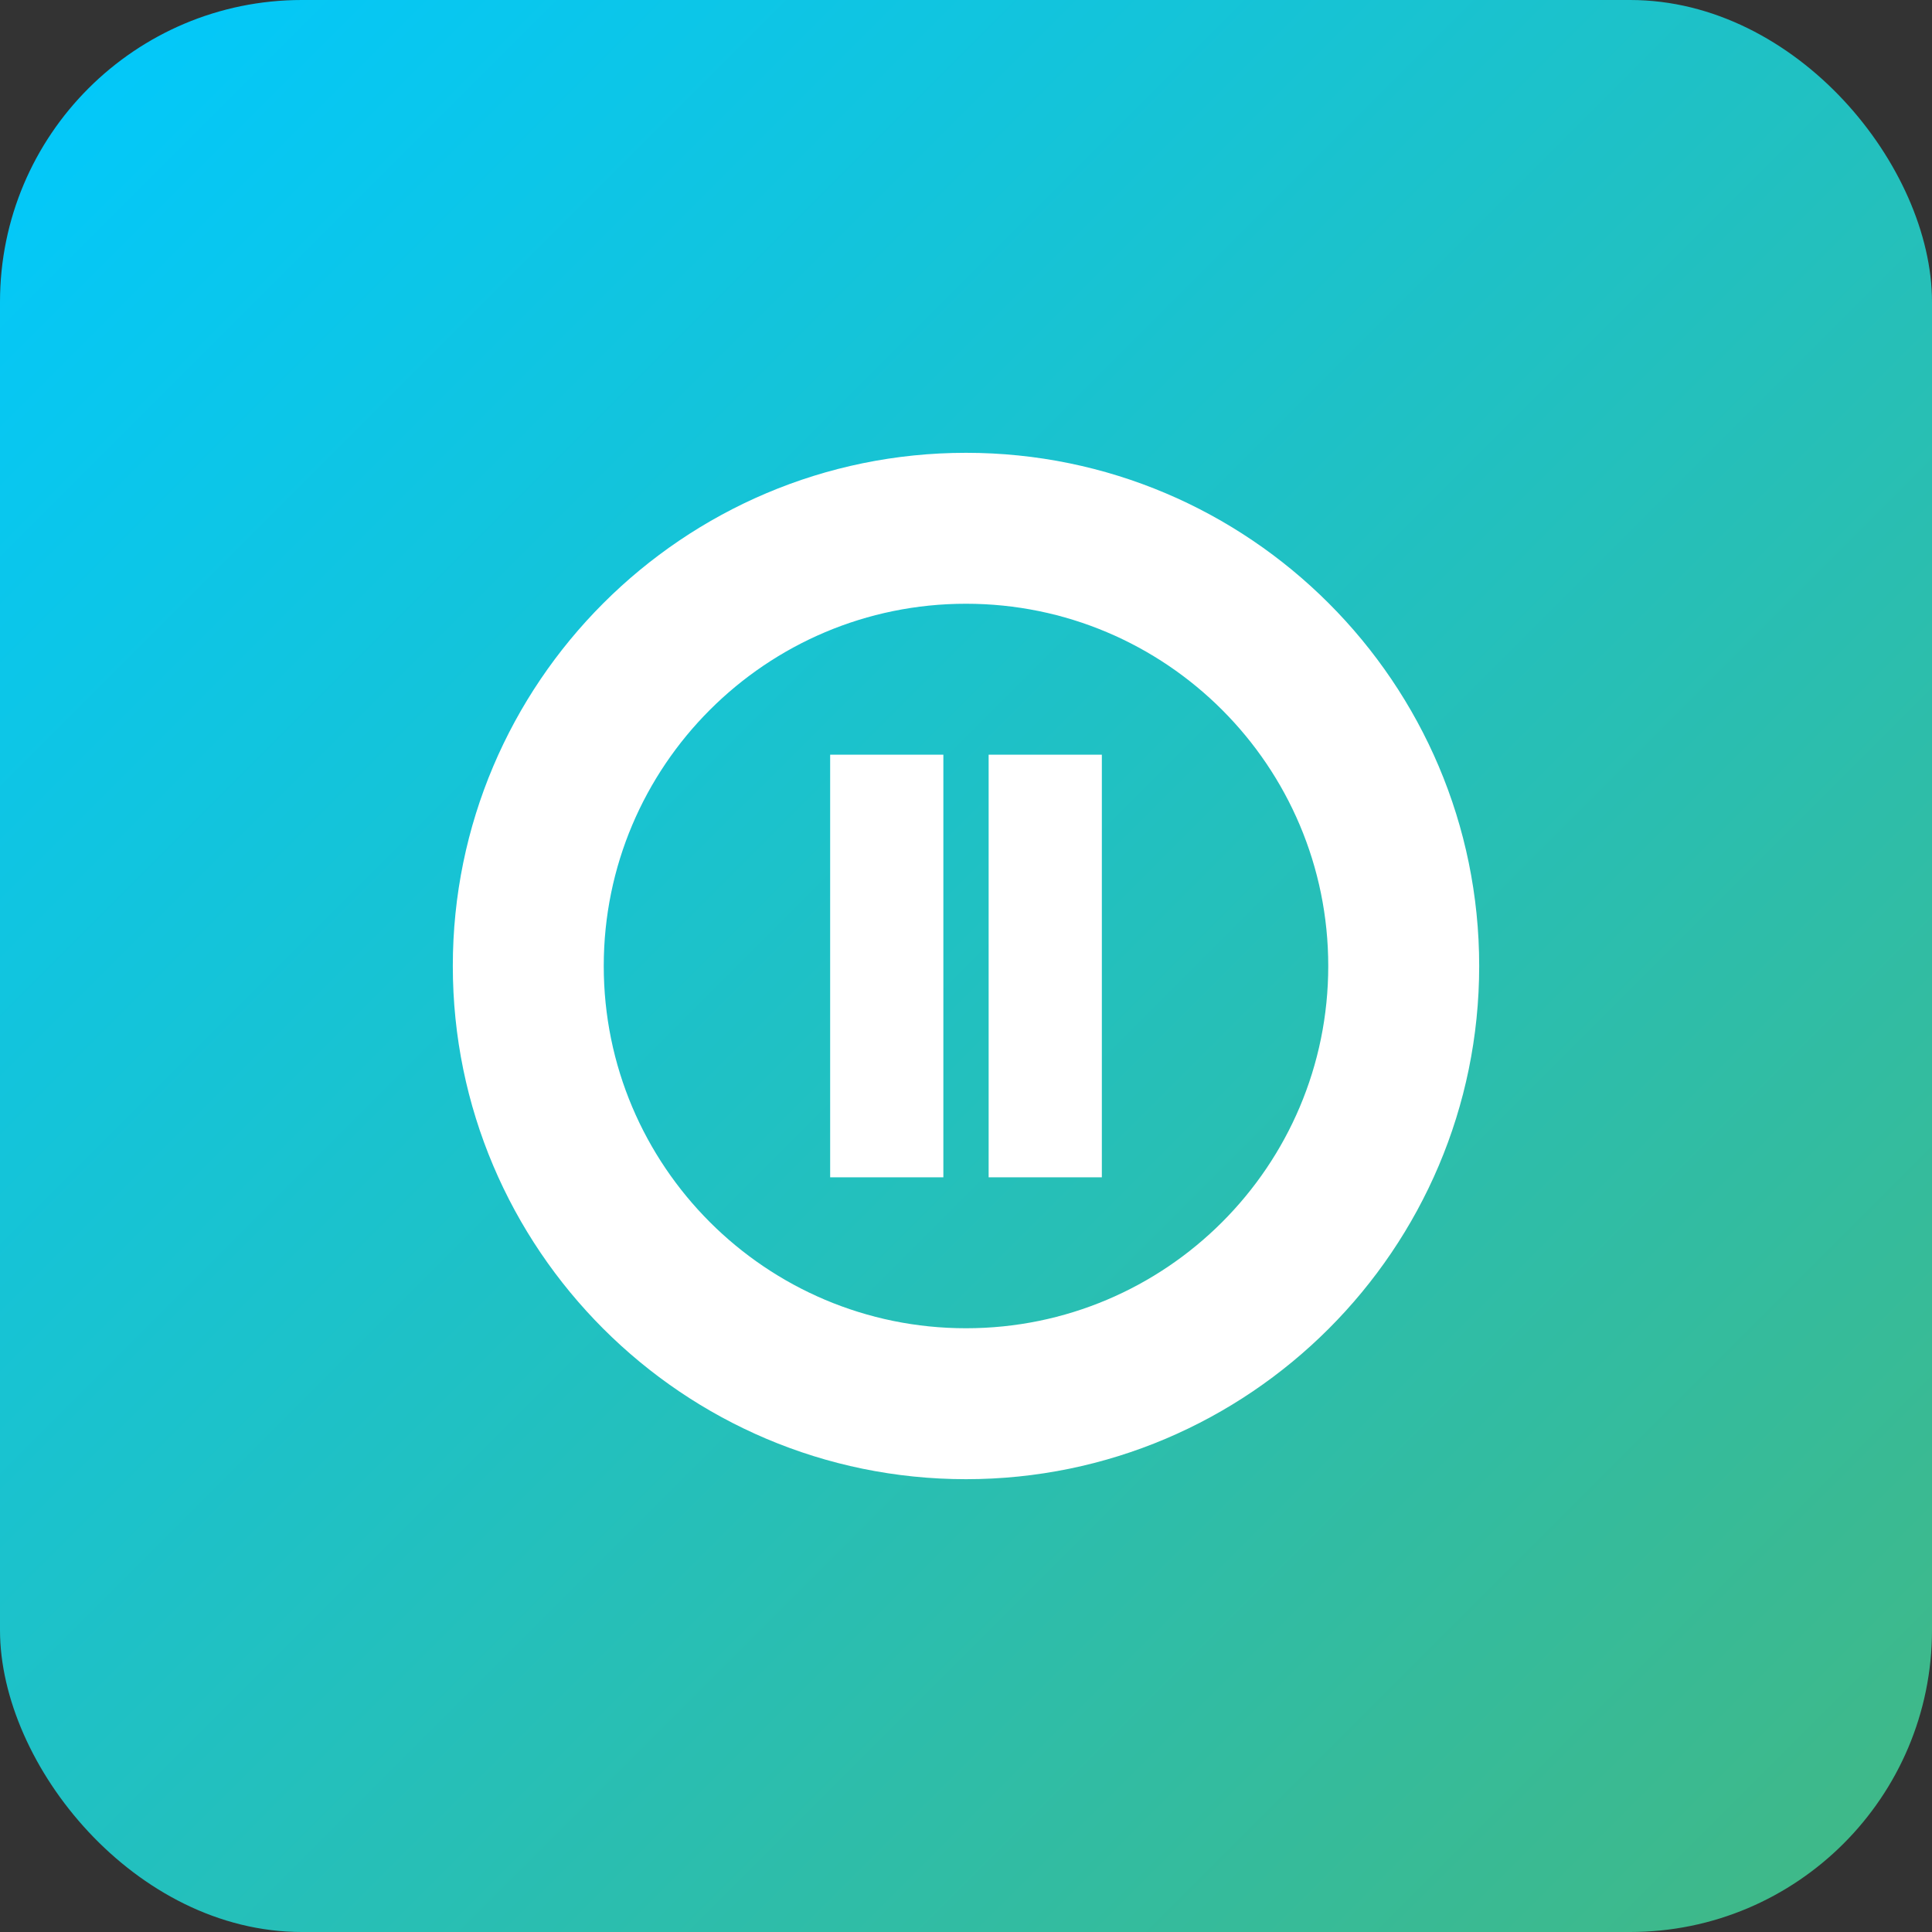
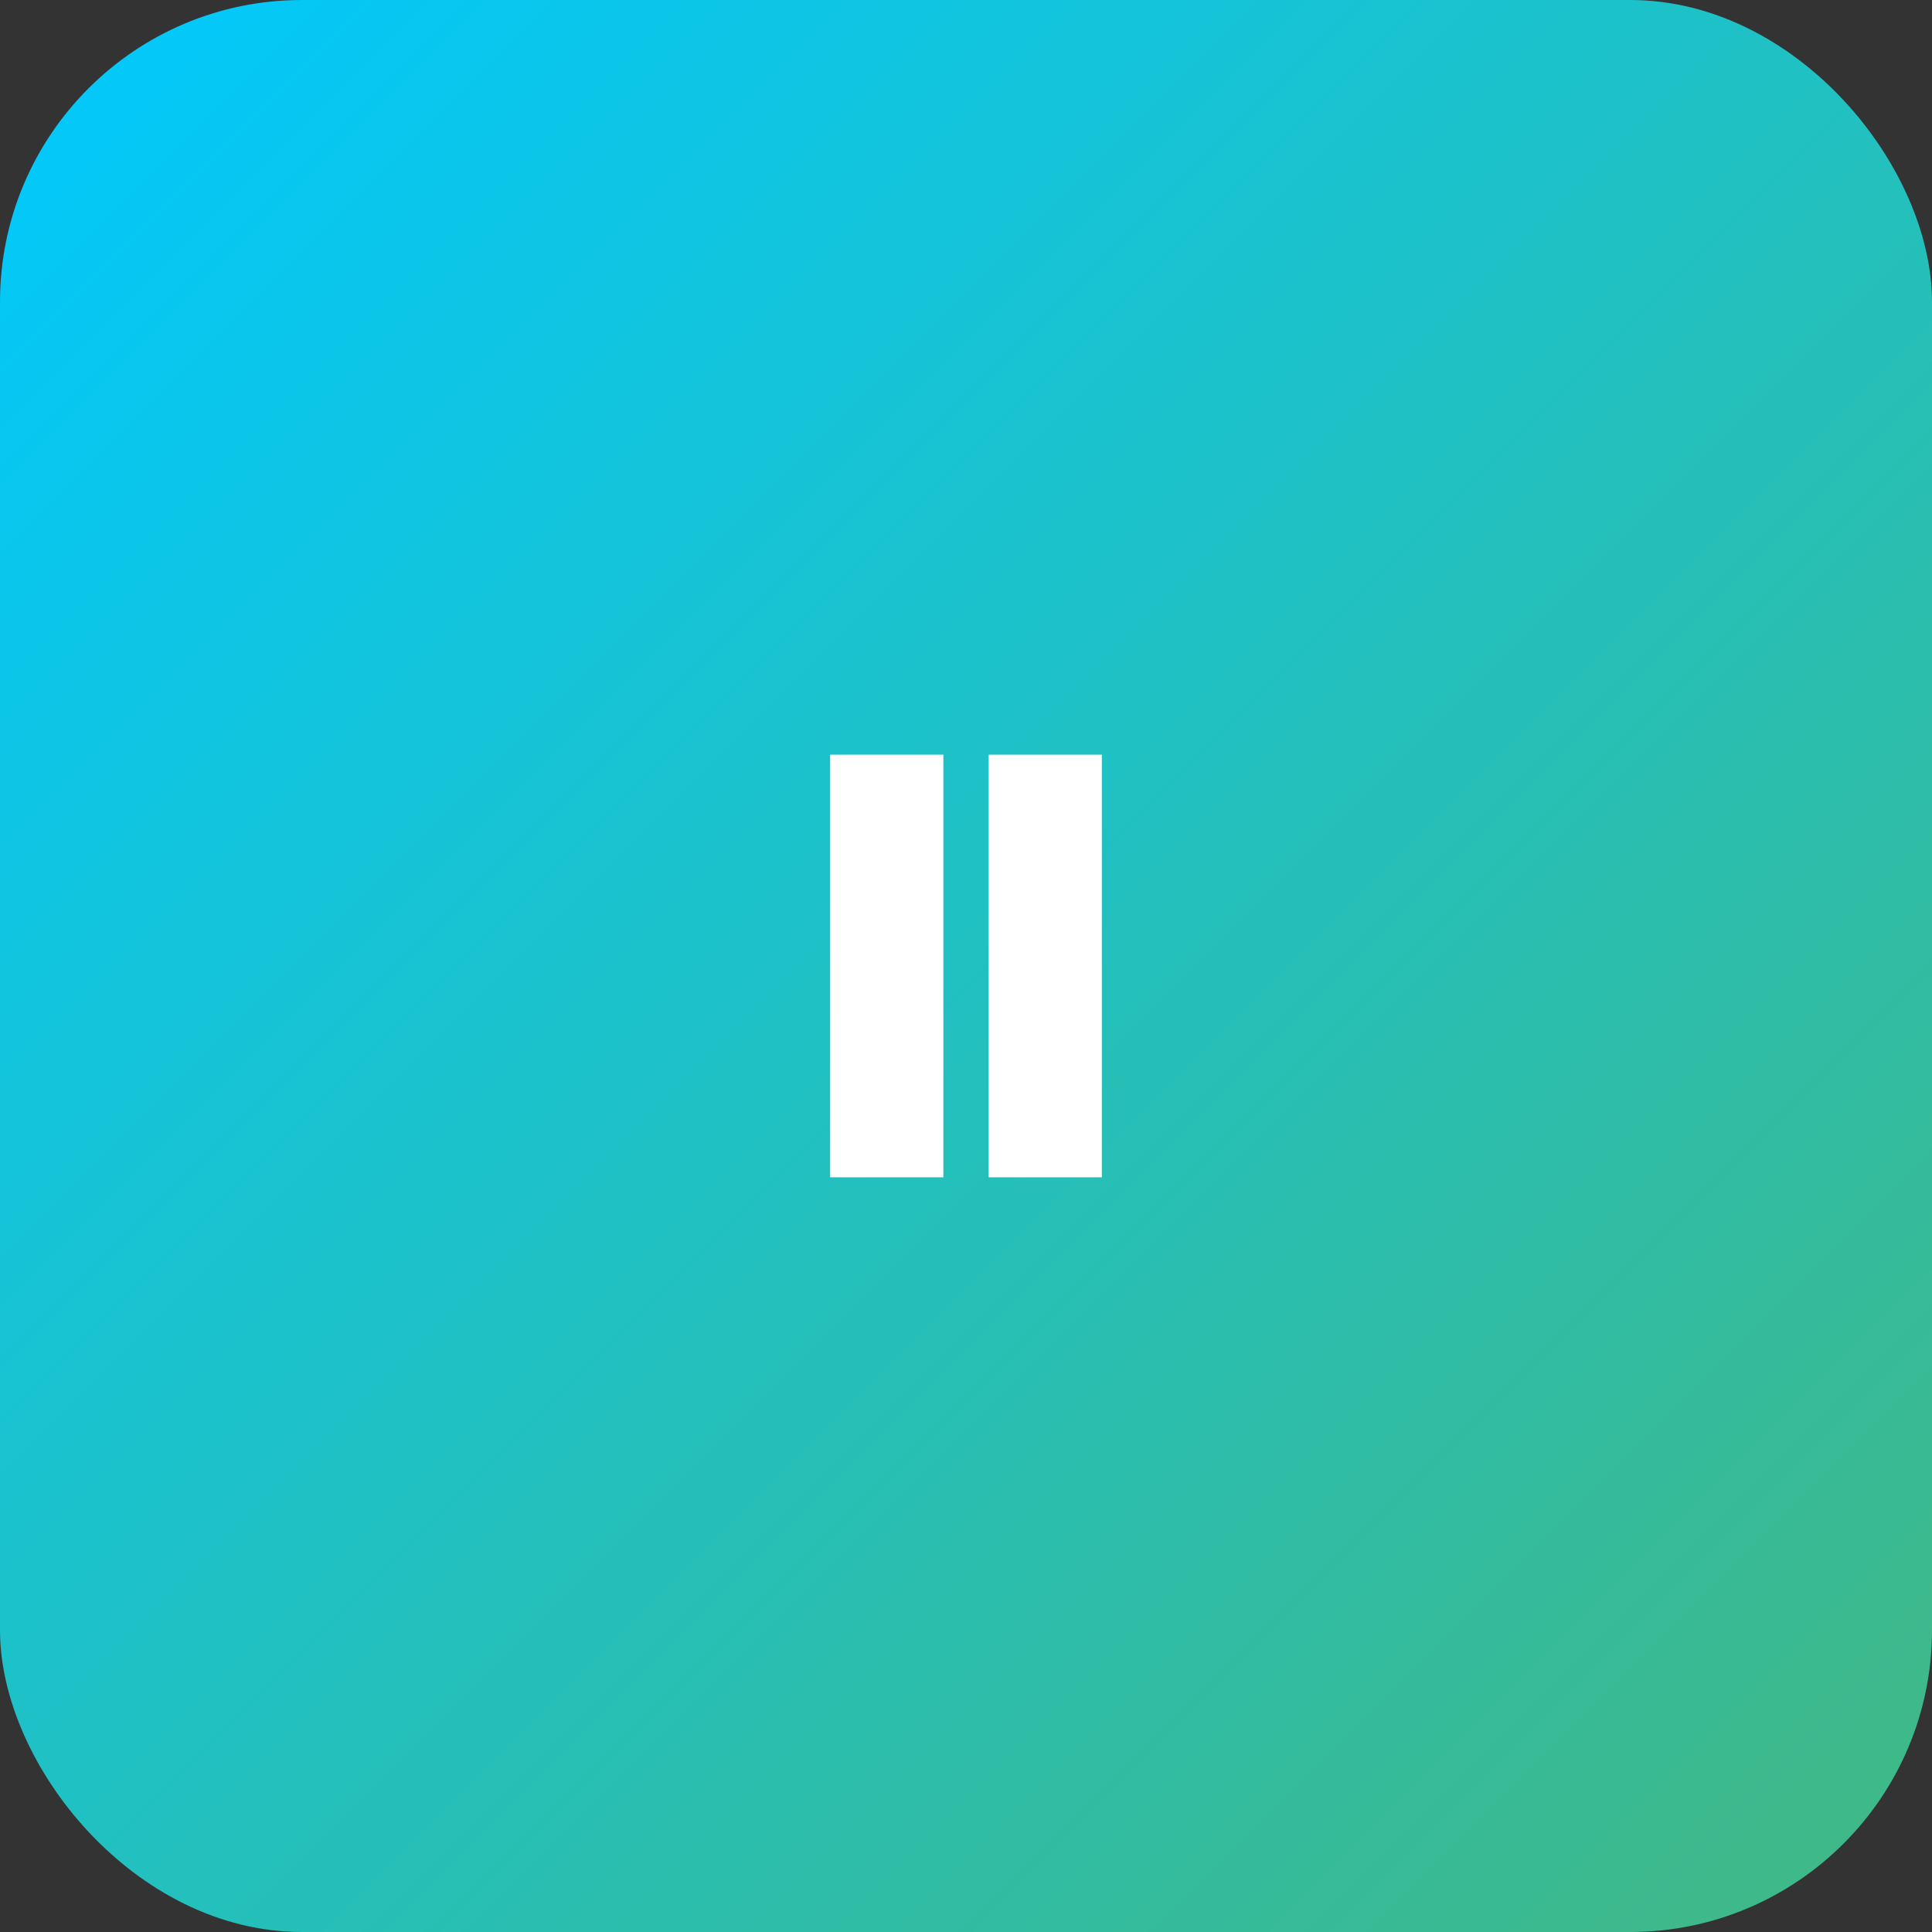
<svg xmlns="http://www.w3.org/2000/svg" width="512" height="512" viewBox="0 0 512 512">
  <rect x="0" y="0" width="512" height="512" fill="#333333" stroke="none" />
  <defs>
    <linearGradient id="grad1" x1="0%" y1="0%" x2="100%" y2="100%">
      <stop offset="0%" style="stop-color:#00c9ff;stop-opacity:1" />
      <stop offset="100%" style="stop-color:#42b883;stop-opacity:1" />
    </linearGradient>
  </defs>
  <rect width="512" height="512" rx="80" ry="80" fill="url(#grad1)" />
-   <path d="M256 120c-75 0-136 61-136 136s61 136 136 136 136-61 136-136S331 120 256 120zm0 40c53 0 96 43 96 96s-43 96-96 96-96-43-96-96 43-96 96-96z" fill="white" />
  <path d="M220 200h30v112h-30zm42 0h30v112h-30z" fill="white" />
</svg>